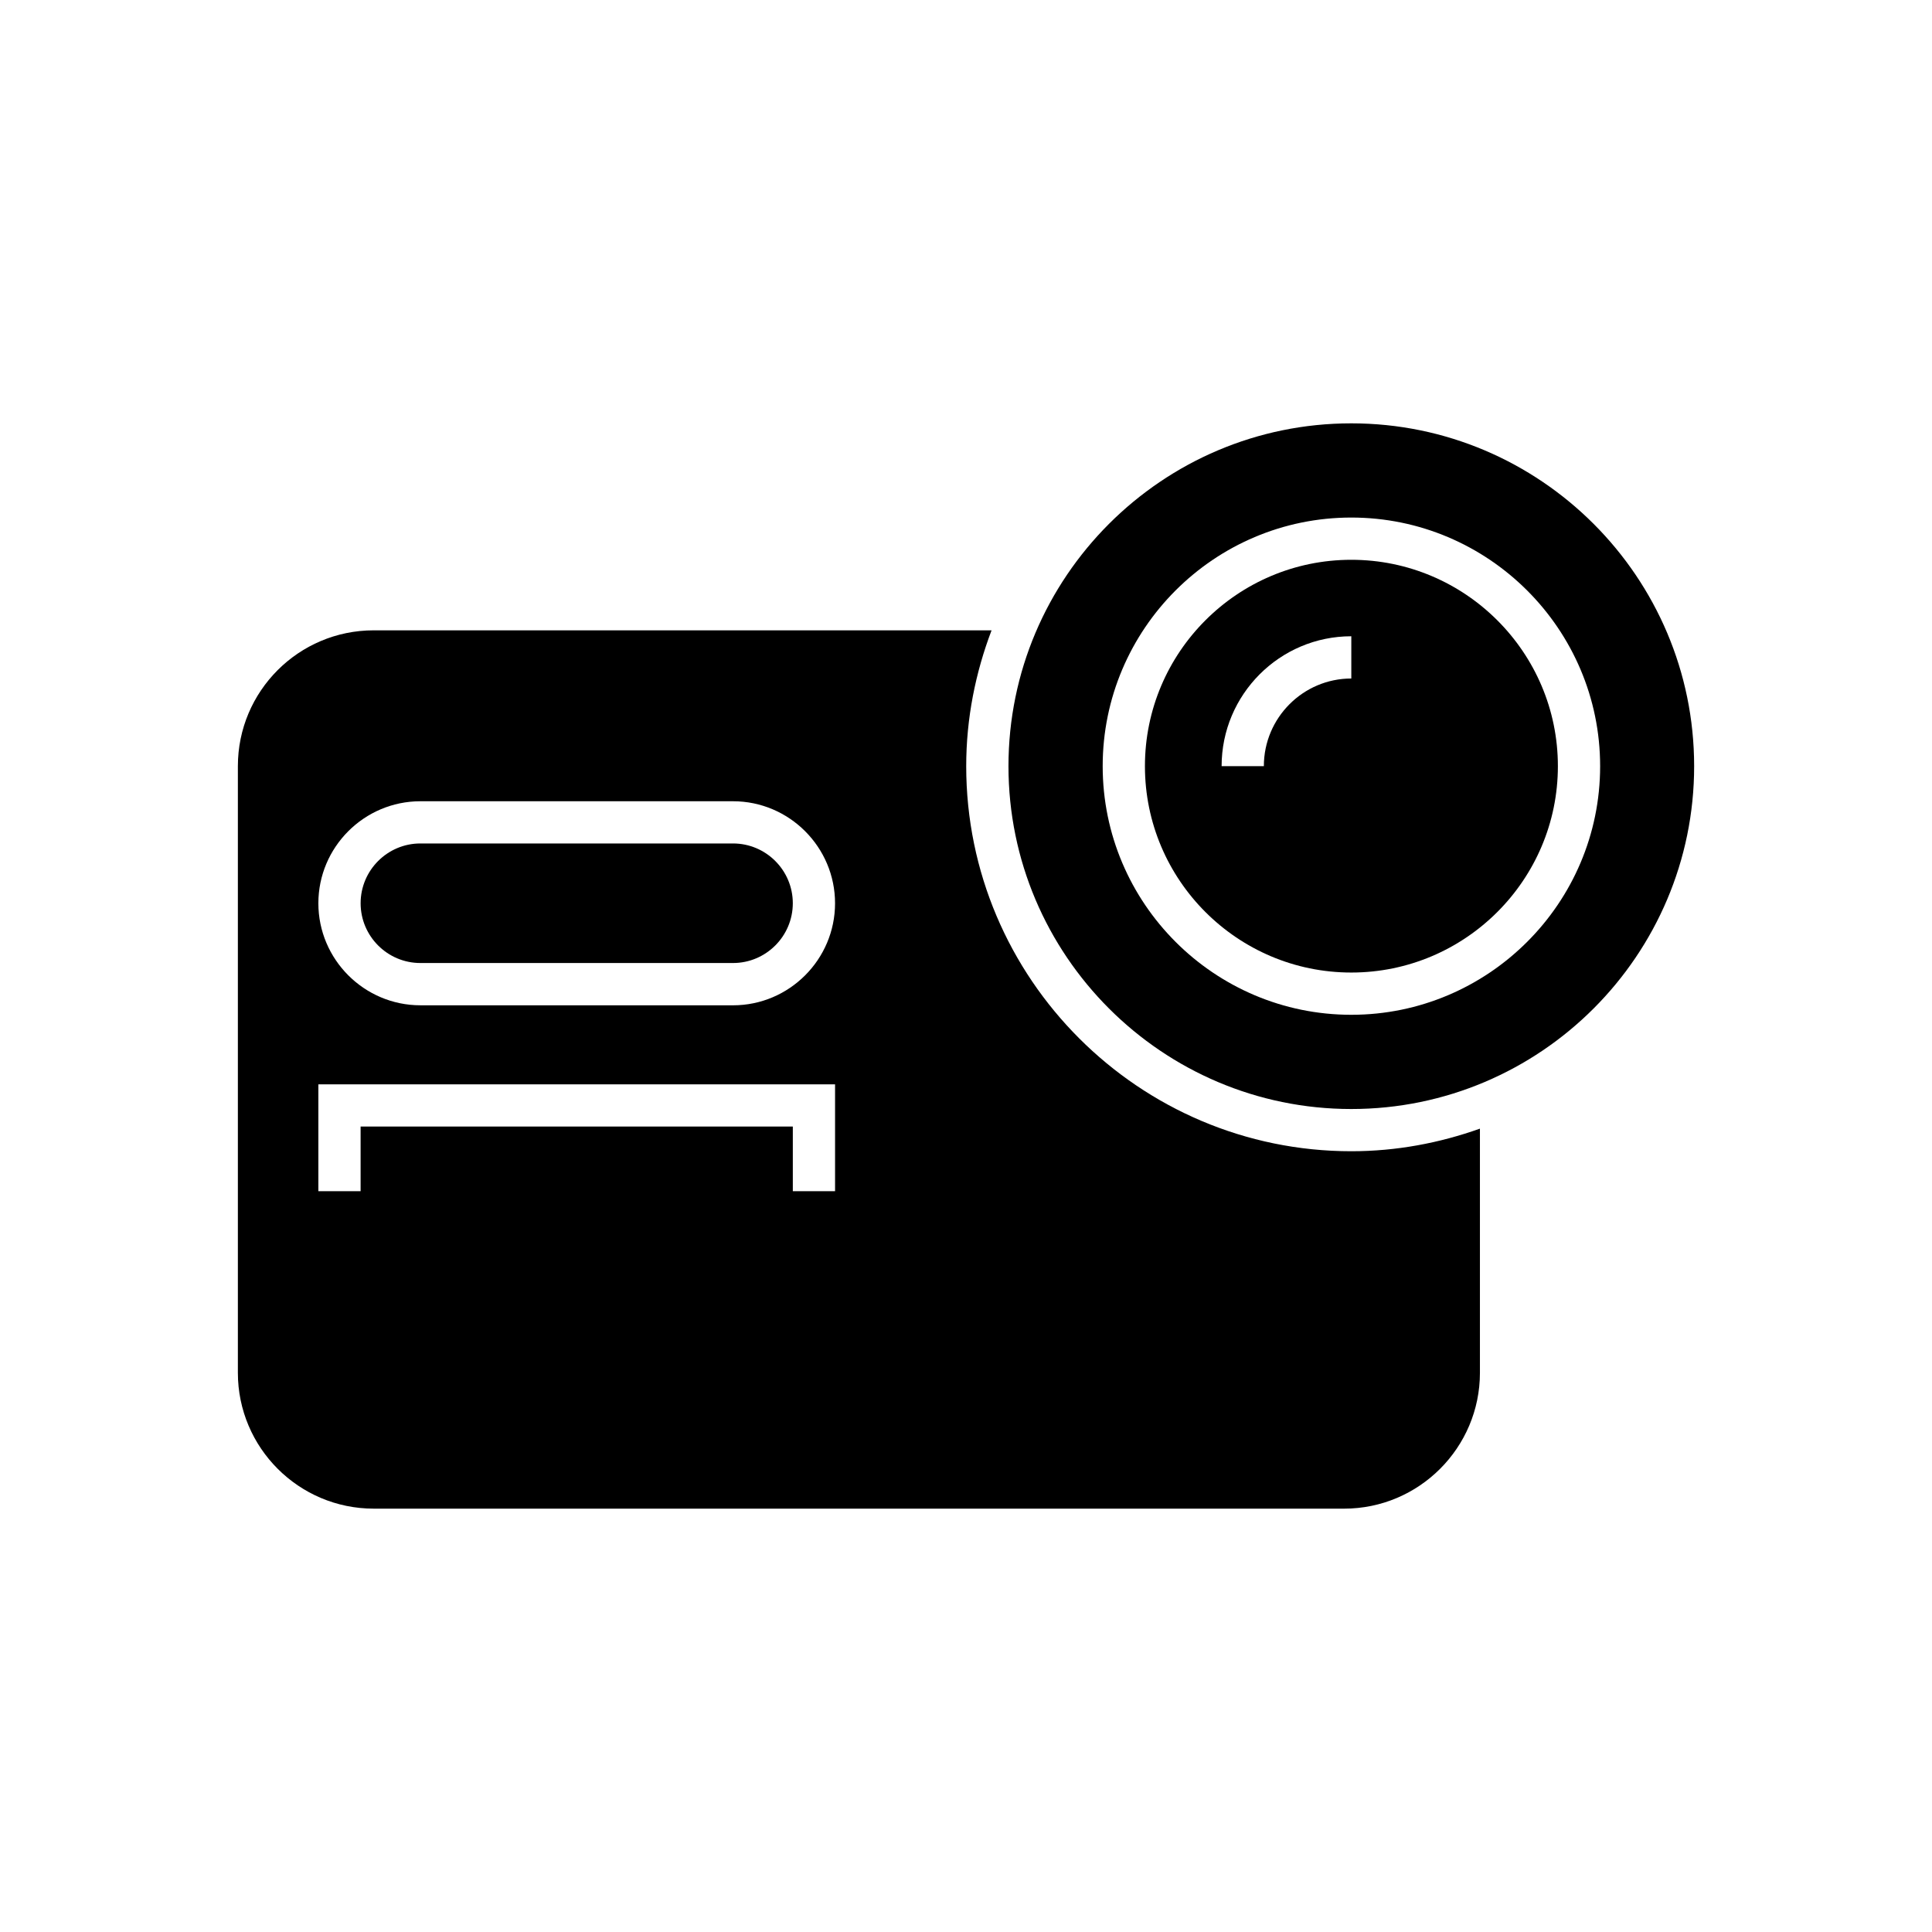
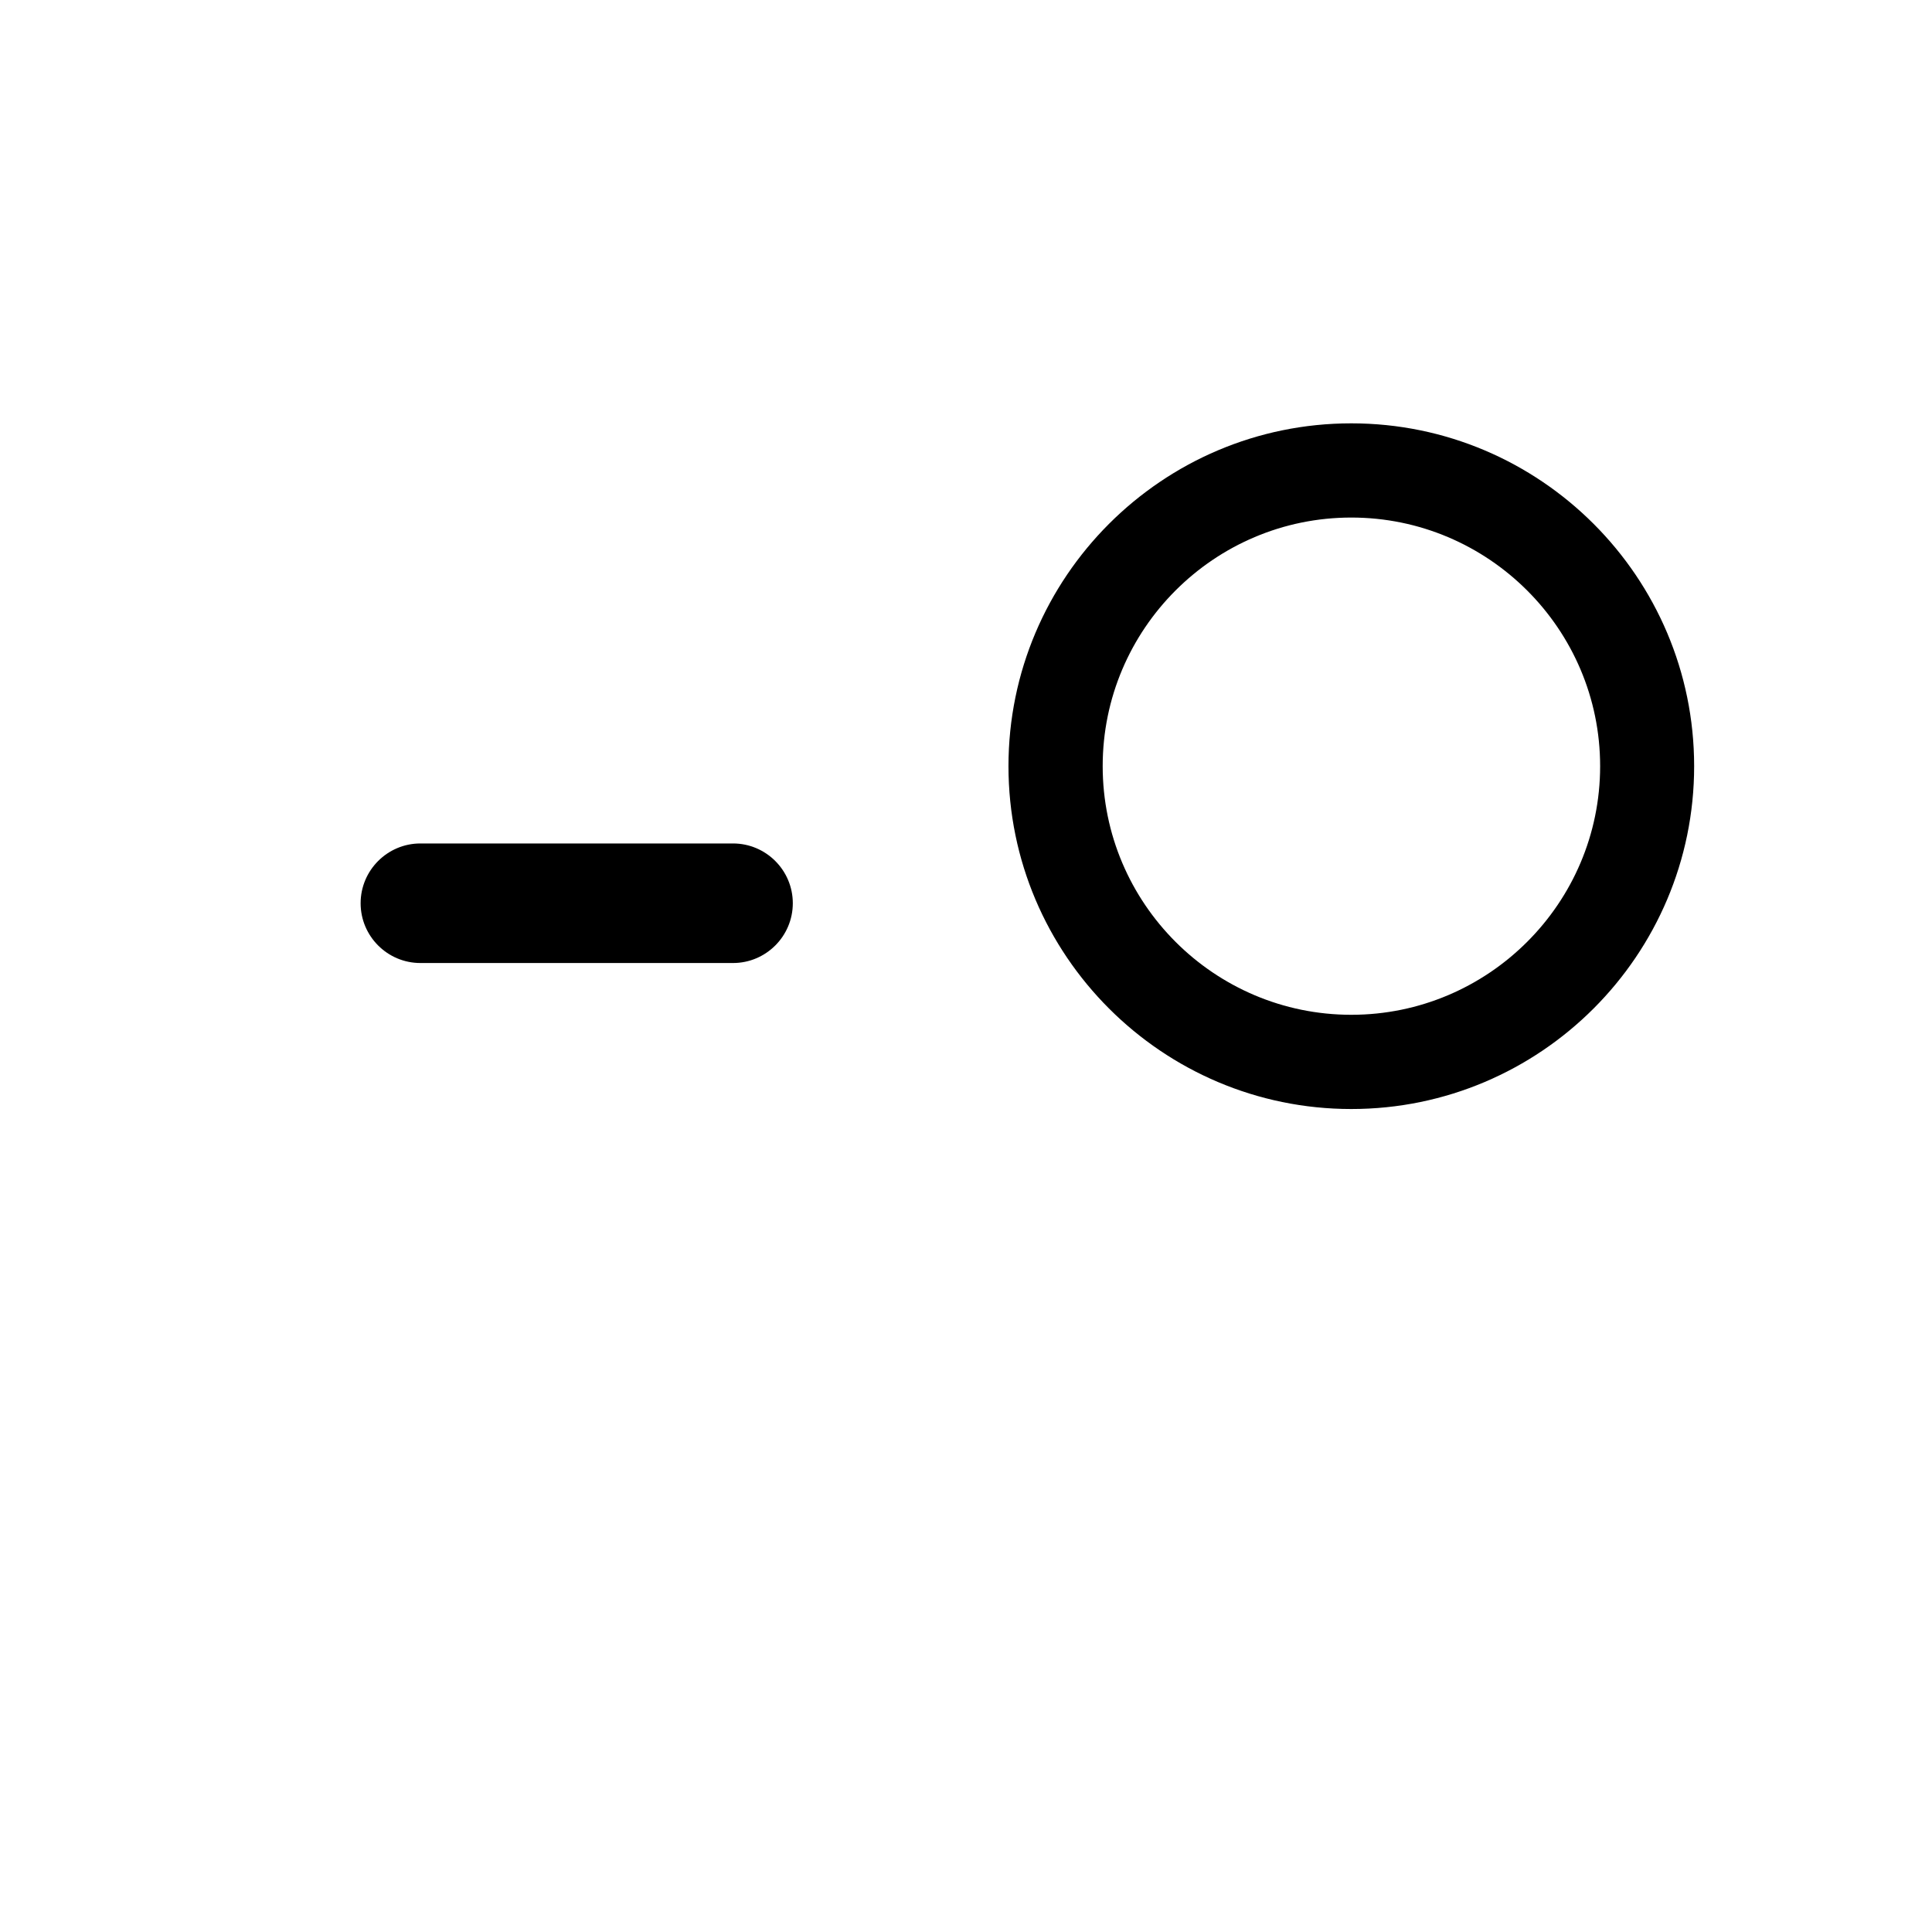
<svg xmlns="http://www.w3.org/2000/svg" fill="#000000" width="800px" height="800px" version="1.1" viewBox="144 144 512 512">
  <g>
-     <path d="m502.11 256.19c-50.102 0-90.855 40.754-90.855 90.855 0 50.102 40.754 90.855 90.855 90.855 50.102 0 90.855-40.754 90.855-90.855-0.004-50.102-40.758-90.855-90.855-90.855zm0 156.74c-36.332 0-65.887-29.559-65.887-65.887-0.004-36.332 29.555-65.887 65.887-65.887s65.941 29.559 65.941 65.887-29.613 65.887-65.941 65.887z" />
-     <path d="m502.11 292.35c-30.172 0-54.691 24.52-54.691 54.691s24.52 54.691 54.691 54.691 54.746-24.52 54.746-54.691-24.574-54.691-54.746-54.691zm0 31.461c-12.762 0-23.176 10.41-23.176 23.23h-11.195c0-18.977 15.395-34.426 34.371-34.426z" />
-     <path d="m500.2 543.81c19.871 0 35.996-16.18 35.996-35.996v-64.711c-10.691 3.805-22.113 5.988-34.09 5.988-56.258 0-102.05-45.789-102.05-102.05 0-12.707 2.465-24.797 6.719-35.996h-163.74c-19.871 0-35.996 16.121-35.996 35.996v160.77c0 19.816 16.121 35.996 35.996 35.996zm-244.79-187.47h82.848c14.891 0 27.039 12.148 27.039 27.039s-12.148 27.039-27.039 27.039l-82.848-0.004c-14.891 0-27.039-12.148-27.039-27.039s12.148-27.035 27.039-27.035zm-15.844 103.34h-11.195v-28.324h136.93v28.324h-11.195v-17.129h-114.54z" />
+     <path d="m502.11 256.19c-50.102 0-90.855 40.754-90.855 90.855 0 50.102 40.754 90.855 90.855 90.855 50.102 0 90.855-40.754 90.855-90.855-0.004-50.102-40.758-90.855-90.855-90.855zm0 156.74c-36.332 0-65.887-29.559-65.887-65.887-0.004-36.332 29.555-65.887 65.887-65.887s65.941 29.559 65.941 65.887-29.613 65.887-65.941 65.887" />
    <path d="m255.41 399.21h82.848c8.734 0 15.844-7.109 15.844-15.844s-7.109-15.84-15.844-15.84h-82.848c-8.734 0-15.84 7.109-15.84 15.84-0.004 8.734 7.106 15.844 15.84 15.844z" />
  </g>
</svg>